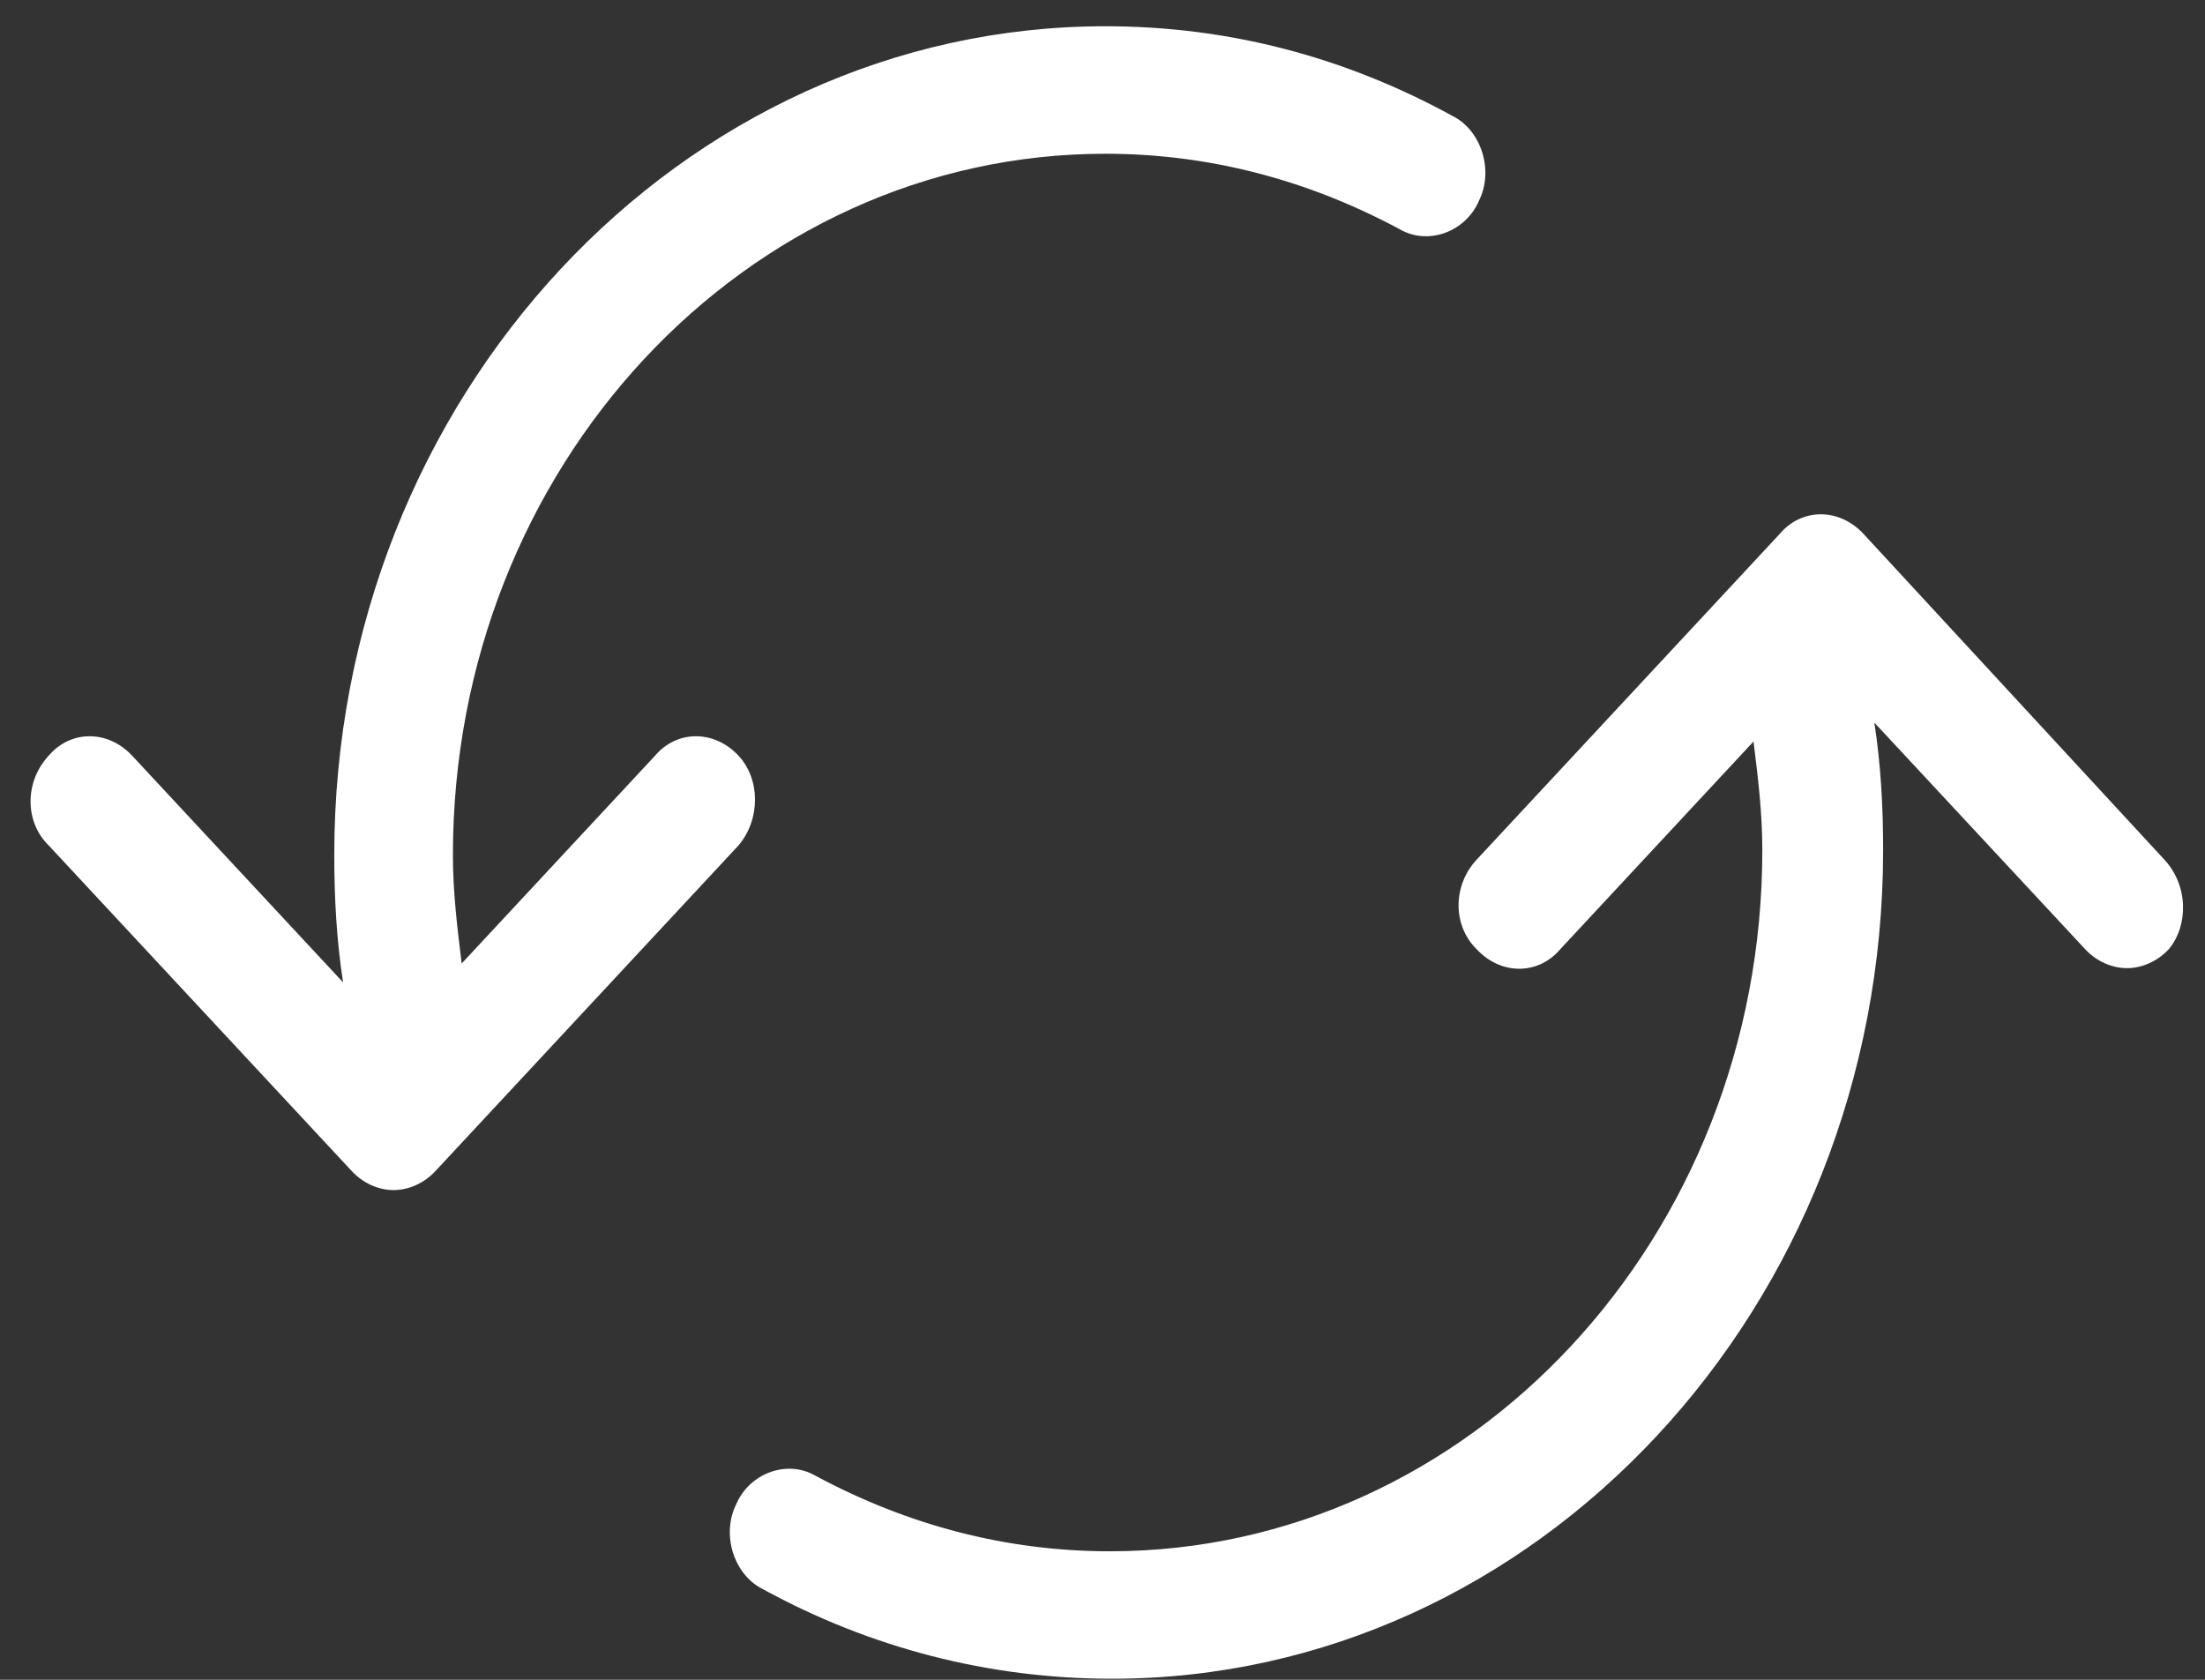
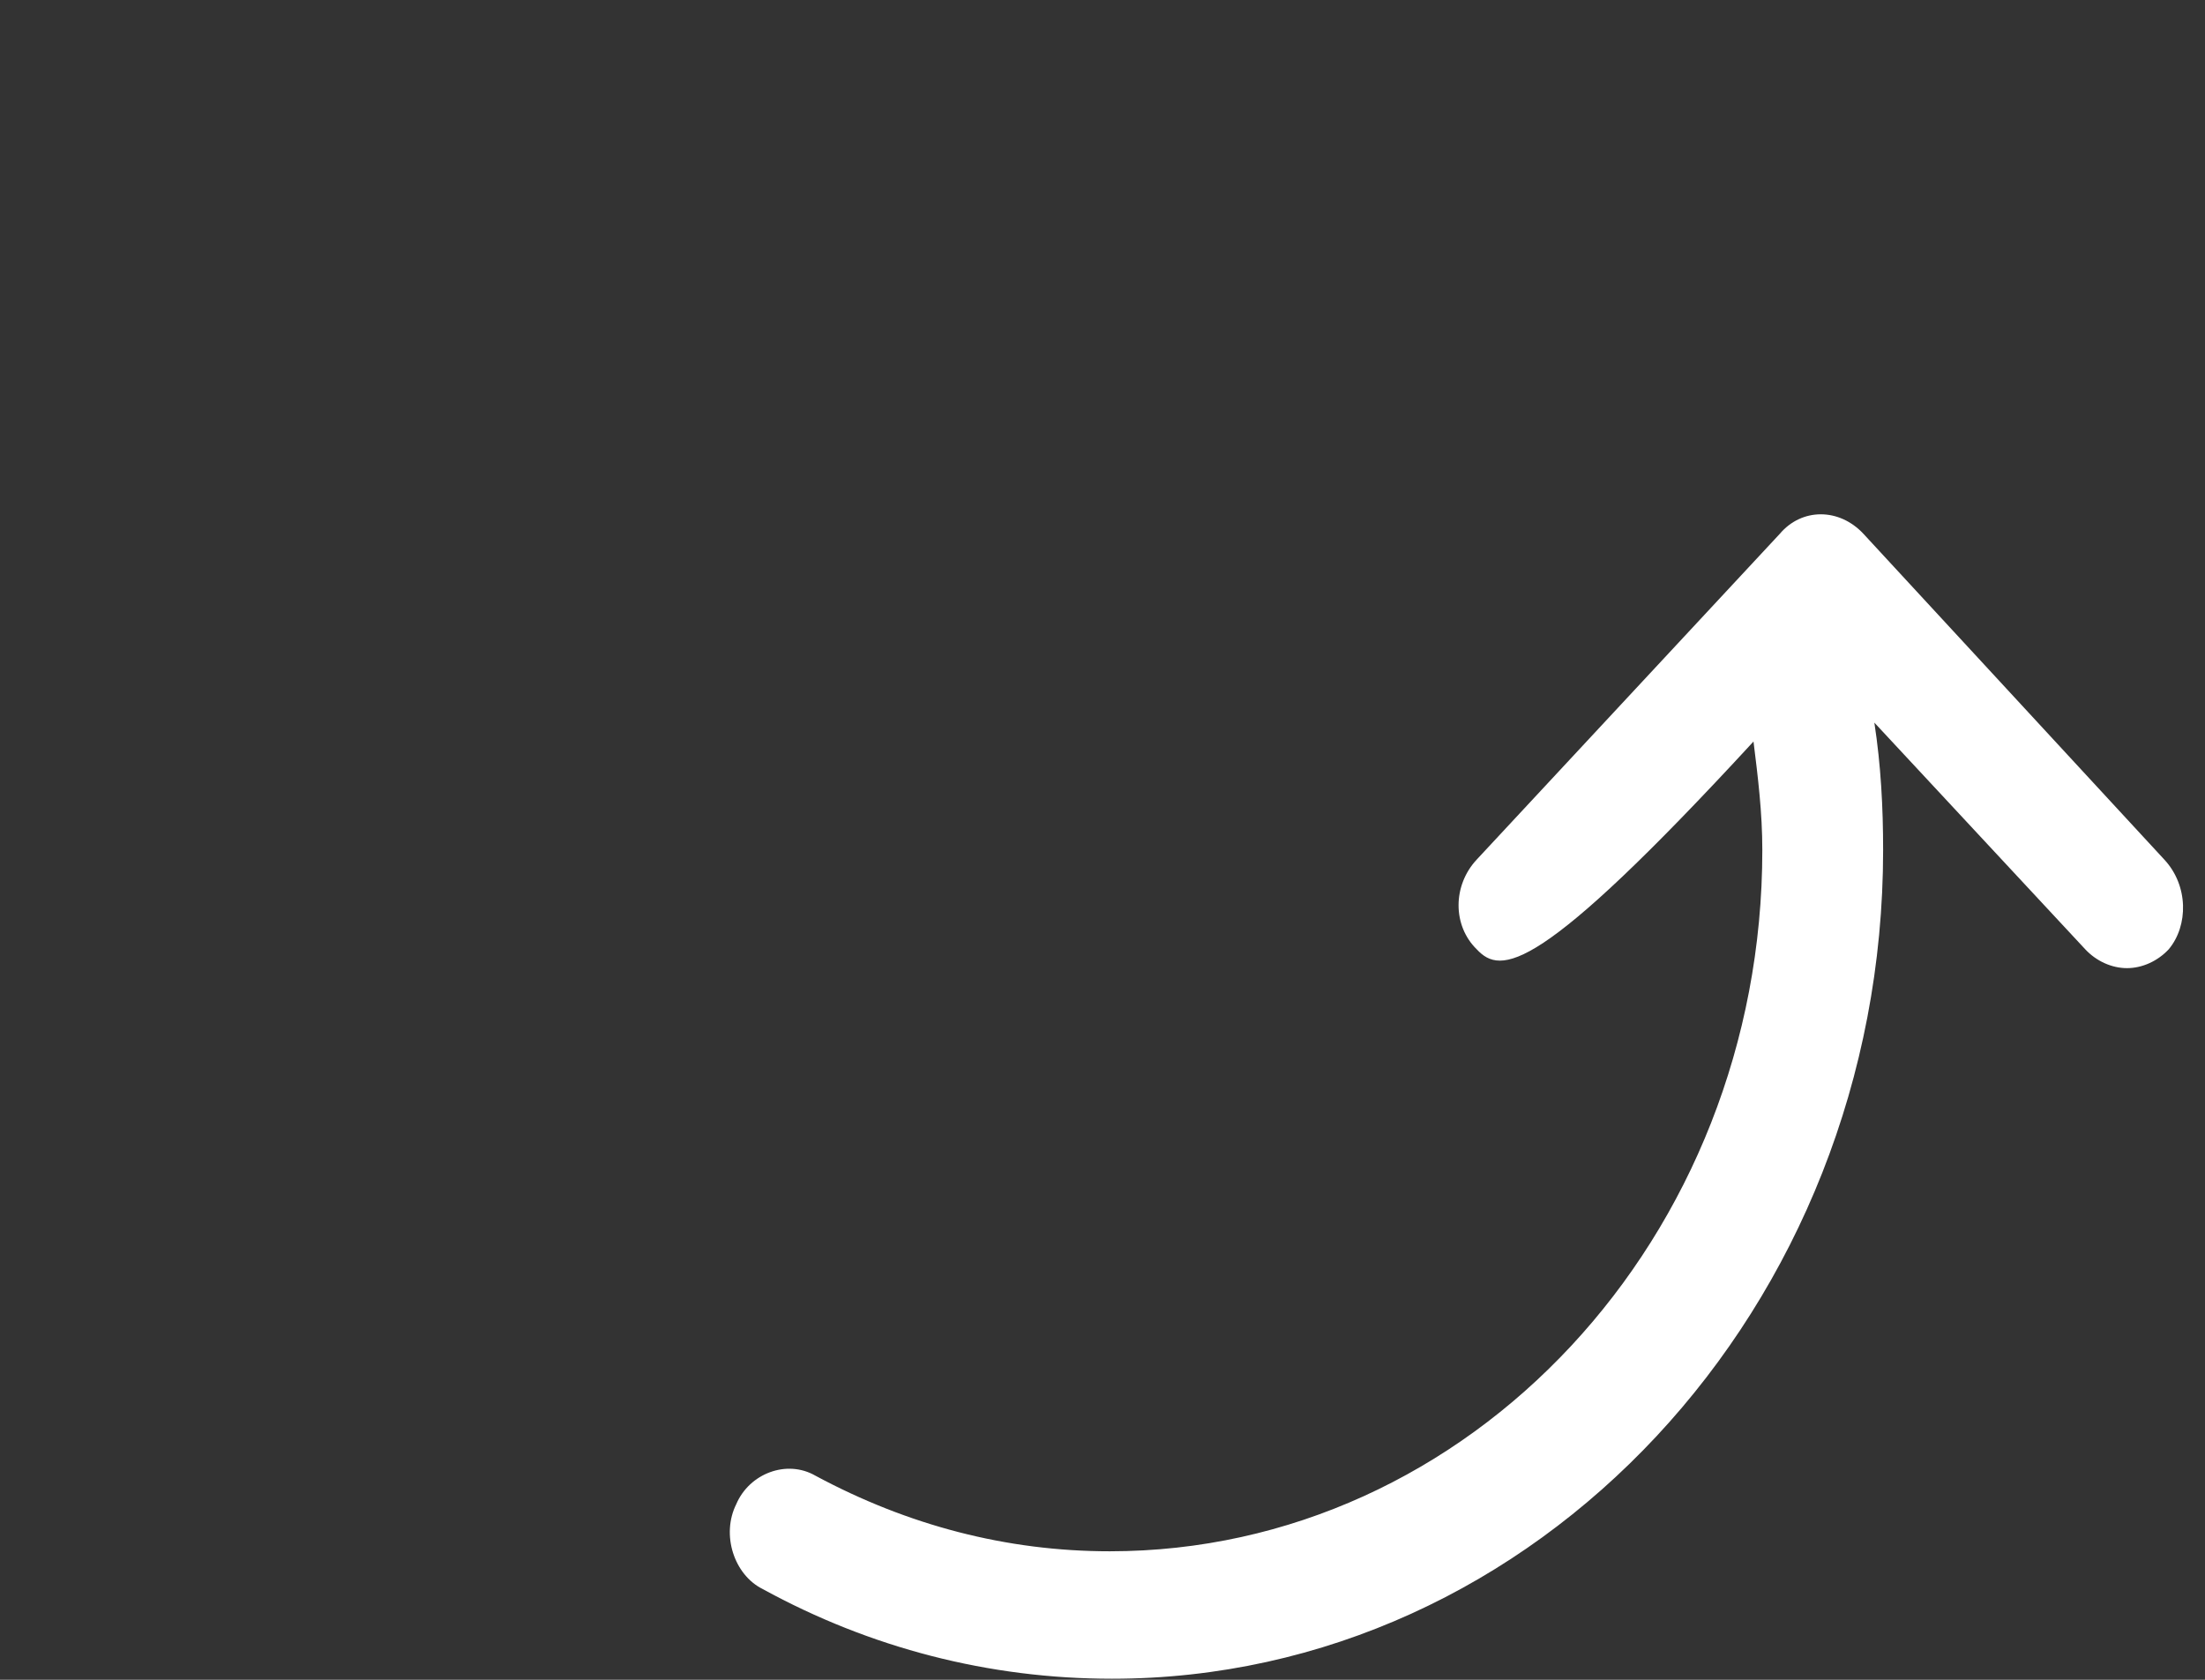
<svg xmlns="http://www.w3.org/2000/svg" width="42" height="32" viewBox="0 0 42 32" fill="none">
  <rect x="0" y="0" width="42" height="32" fill="#333333" stroke="none" />
-   <path d="M12.477 14.396C12.895 13.902 13.607 13.902 14.067 14.396C14.486 14.846 14.486 15.611 14.067 16.105L8.292 22.311C8.083 22.536 7.79 22.671 7.497 22.671C7.204 22.671 6.911 22.536 6.702 22.311L0.927 16.105C0.467 15.656 0.467 14.891 0.927 14.396C1.346 13.902 2.057 13.902 2.517 14.396L6.535 18.714C6.409 17.904 6.367 17.095 6.367 16.285C6.367 7.561 12.979 0.5 21.055 0.5C23.399 0.5 25.617 1.085 27.667 2.209C28.211 2.479 28.462 3.243 28.169 3.828C27.918 4.413 27.207 4.682 26.663 4.368C24.905 3.423 23.022 2.929 21.055 2.929C14.193 2.929 8.627 8.91 8.627 16.285C8.627 17.005 8.711 17.679 8.794 18.354L12.477 14.396Z" fill="white" />
-   <path d="M35.493 10.168L41.225 16.375C41.686 16.87 41.686 17.633 41.309 18.084C41.1 18.308 40.807 18.443 40.514 18.443C40.221 18.443 39.928 18.308 39.719 18.084L35.702 13.766C35.827 14.576 35.869 15.385 35.869 16.195C35.869 24.919 29.257 31.98 21.181 31.98C18.838 31.98 16.578 31.395 14.527 30.271C13.983 30.001 13.732 29.237 14.025 28.652C14.276 28.067 14.988 27.798 15.532 28.112C17.289 29.057 19.172 29.552 21.139 29.552C28.002 29.552 33.568 23.57 33.568 16.195C33.568 15.475 33.484 14.801 33.4 14.126L29.718 18.084C29.299 18.578 28.588 18.578 28.128 18.084C27.667 17.634 27.667 16.869 28.128 16.375L33.902 10.168C34.321 9.674 35.032 9.674 35.493 10.168Z" fill="white" />
+   <path d="M35.493 10.168L41.225 16.375C41.686 16.87 41.686 17.633 41.309 18.084C41.1 18.308 40.807 18.443 40.514 18.443C40.221 18.443 39.928 18.308 39.719 18.084L35.702 13.766C35.827 14.576 35.869 15.385 35.869 16.195C35.869 24.919 29.257 31.98 21.181 31.98C18.838 31.98 16.578 31.395 14.527 30.271C13.983 30.001 13.732 29.237 14.025 28.652C14.276 28.067 14.988 27.798 15.532 28.112C17.289 29.057 19.172 29.552 21.139 29.552C28.002 29.552 33.568 23.57 33.568 16.195C33.568 15.475 33.484 14.801 33.4 14.126C29.299 18.578 28.588 18.578 28.128 18.084C27.667 17.634 27.667 16.869 28.128 16.375L33.902 10.168C34.321 9.674 35.032 9.674 35.493 10.168Z" fill="white" />
</svg>